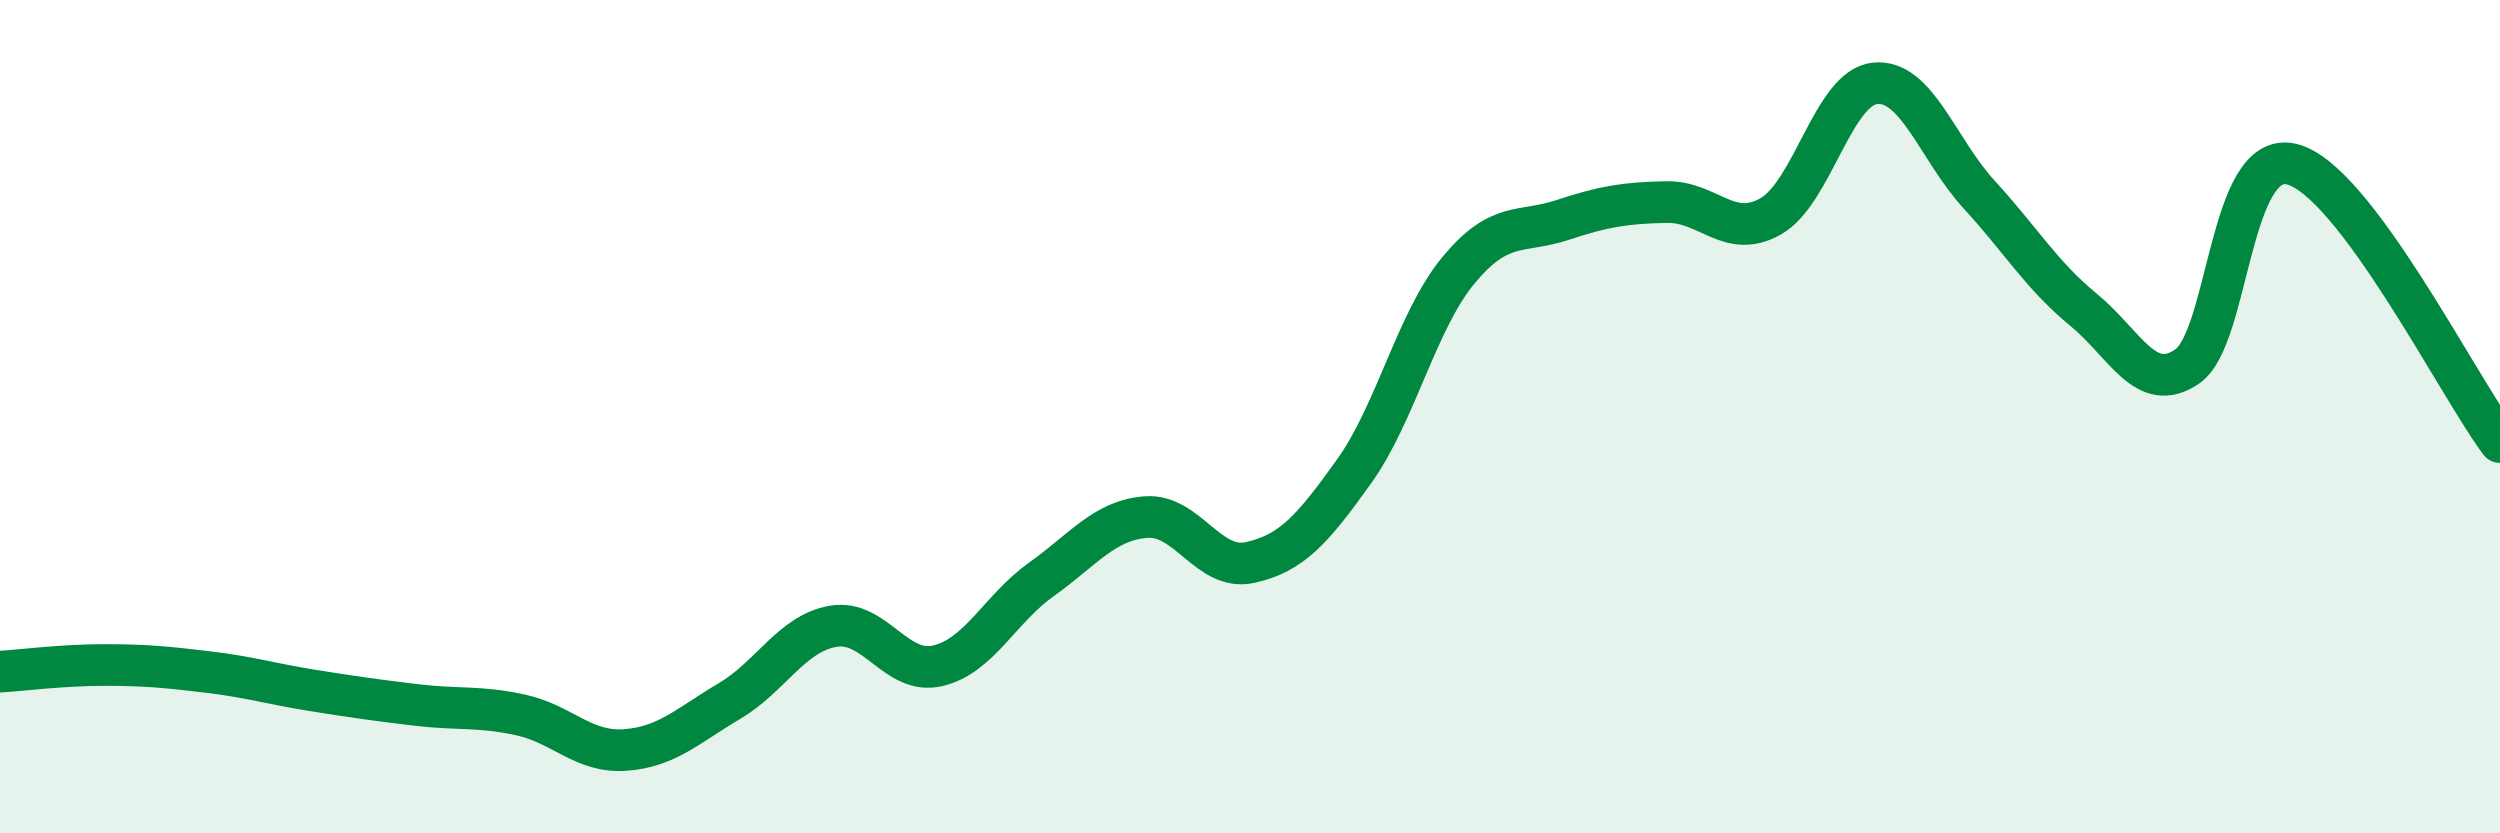
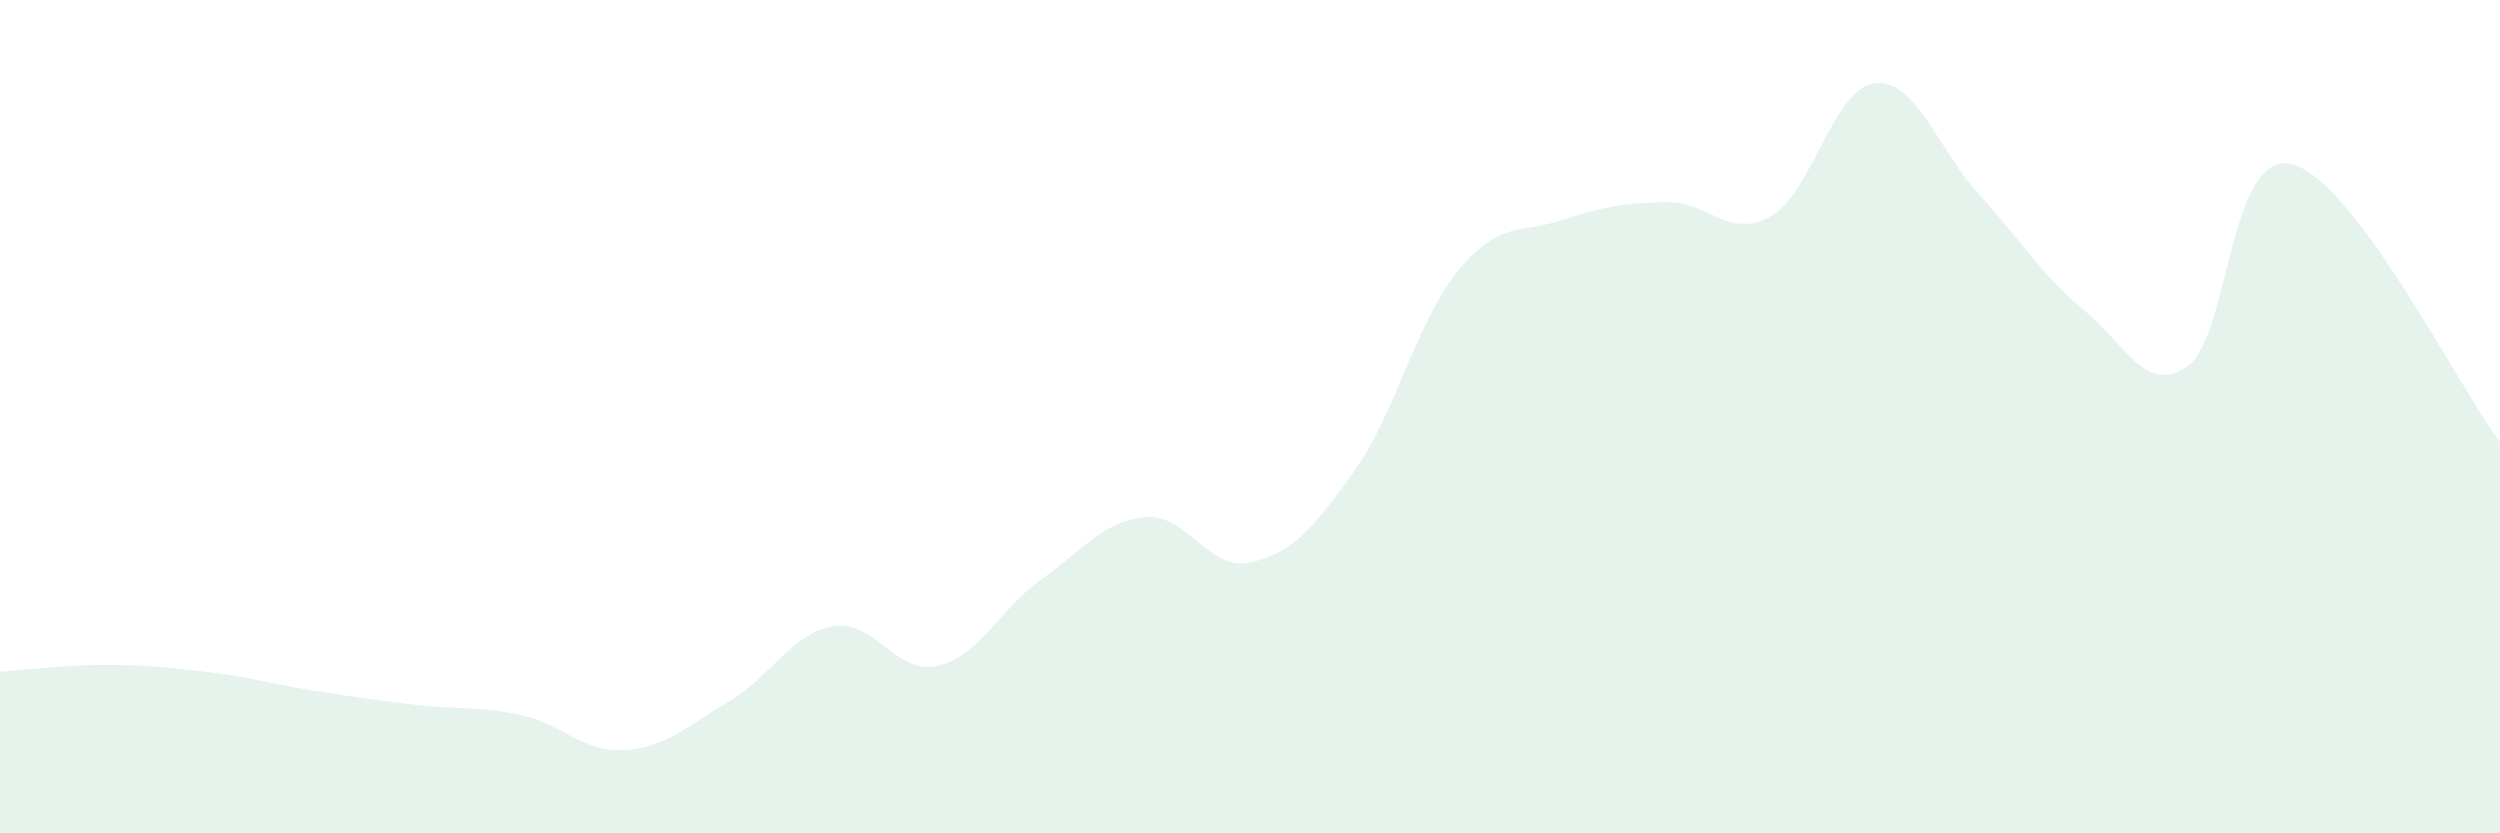
<svg xmlns="http://www.w3.org/2000/svg" width="60" height="20" viewBox="0 0 60 20">
  <path d="M 0,16.12 C 0.5,16.09 1.5,15.96 2.5,15.96 C 3.5,15.96 4,16.01 5,16.13 C 6,16.25 6.5,16.41 7.5,16.57 C 8.5,16.73 9,16.8 10,16.92 C 11,17.04 11.5,16.94 12.5,17.16 C 13.5,17.38 14,18.07 15,18 C 16,17.93 16.5,17.42 17.5,16.83 C 18.5,16.24 19,15.2 20,15.03 C 21,14.86 21.5,16.21 22.5,15.98 C 23.5,15.75 24,14.61 25,13.9 C 26,13.19 26.5,12.49 27.5,12.41 C 28.5,12.33 29,13.72 30,13.5 C 31,13.28 31.5,12.71 32.5,11.31 C 33.5,9.91 34,7.7 35,6.49 C 36,5.28 36.5,5.61 37.5,5.28 C 38.5,4.95 39,4.87 40,4.85 C 41,4.83 41.5,5.76 42.5,5.19 C 43.5,4.62 44,2.1 45,2 C 46,1.9 46.5,3.58 47.5,4.67 C 48.5,5.76 49,6.61 50,7.43 C 51,8.25 51.5,9.49 52.5,8.79 C 53.5,8.09 53.5,3.58 55,3.94 C 56.5,4.3 59,9.28 60,10.61L60 20L0 20Z" fill="#008740" opacity="0.1" stroke-linecap="round" stroke-linejoin="round" />
-   <path d="M 0,16.12 C 0.5,16.09 1.5,15.96 2.5,15.96 C 3.5,15.96 4,16.01 5,16.13 C 6,16.25 6.5,16.41 7.5,16.57 C 8.5,16.73 9,16.8 10,16.92 C 11,17.04 11.5,16.94 12.5,17.16 C 13.5,17.38 14,18.07 15,18 C 16,17.93 16.5,17.42 17.5,16.83 C 18.5,16.24 19,15.2 20,15.03 C 21,14.86 21.5,16.21 22.5,15.98 C 23.5,15.75 24,14.61 25,13.9 C 26,13.19 26.5,12.49 27.5,12.41 C 28.5,12.33 29,13.72 30,13.5 C 31,13.28 31.5,12.71 32.5,11.31 C 33.5,9.91 34,7.7 35,6.49 C 36,5.28 36.5,5.61 37.5,5.28 C 38.5,4.95 39,4.87 40,4.85 C 41,4.83 41.5,5.76 42.5,5.19 C 43.5,4.62 44,2.1 45,2 C 46,1.9 46.5,3.58 47.5,4.67 C 48.5,5.76 49,6.61 50,7.43 C 51,8.25 51.5,9.49 52.5,8.79 C 53.5,8.09 53.5,3.58 55,3.94 C 56.5,4.3 59,9.28 60,10.61" stroke="#008740" stroke-width="1" fill="none" stroke-linecap="round" stroke-linejoin="round" />
</svg>